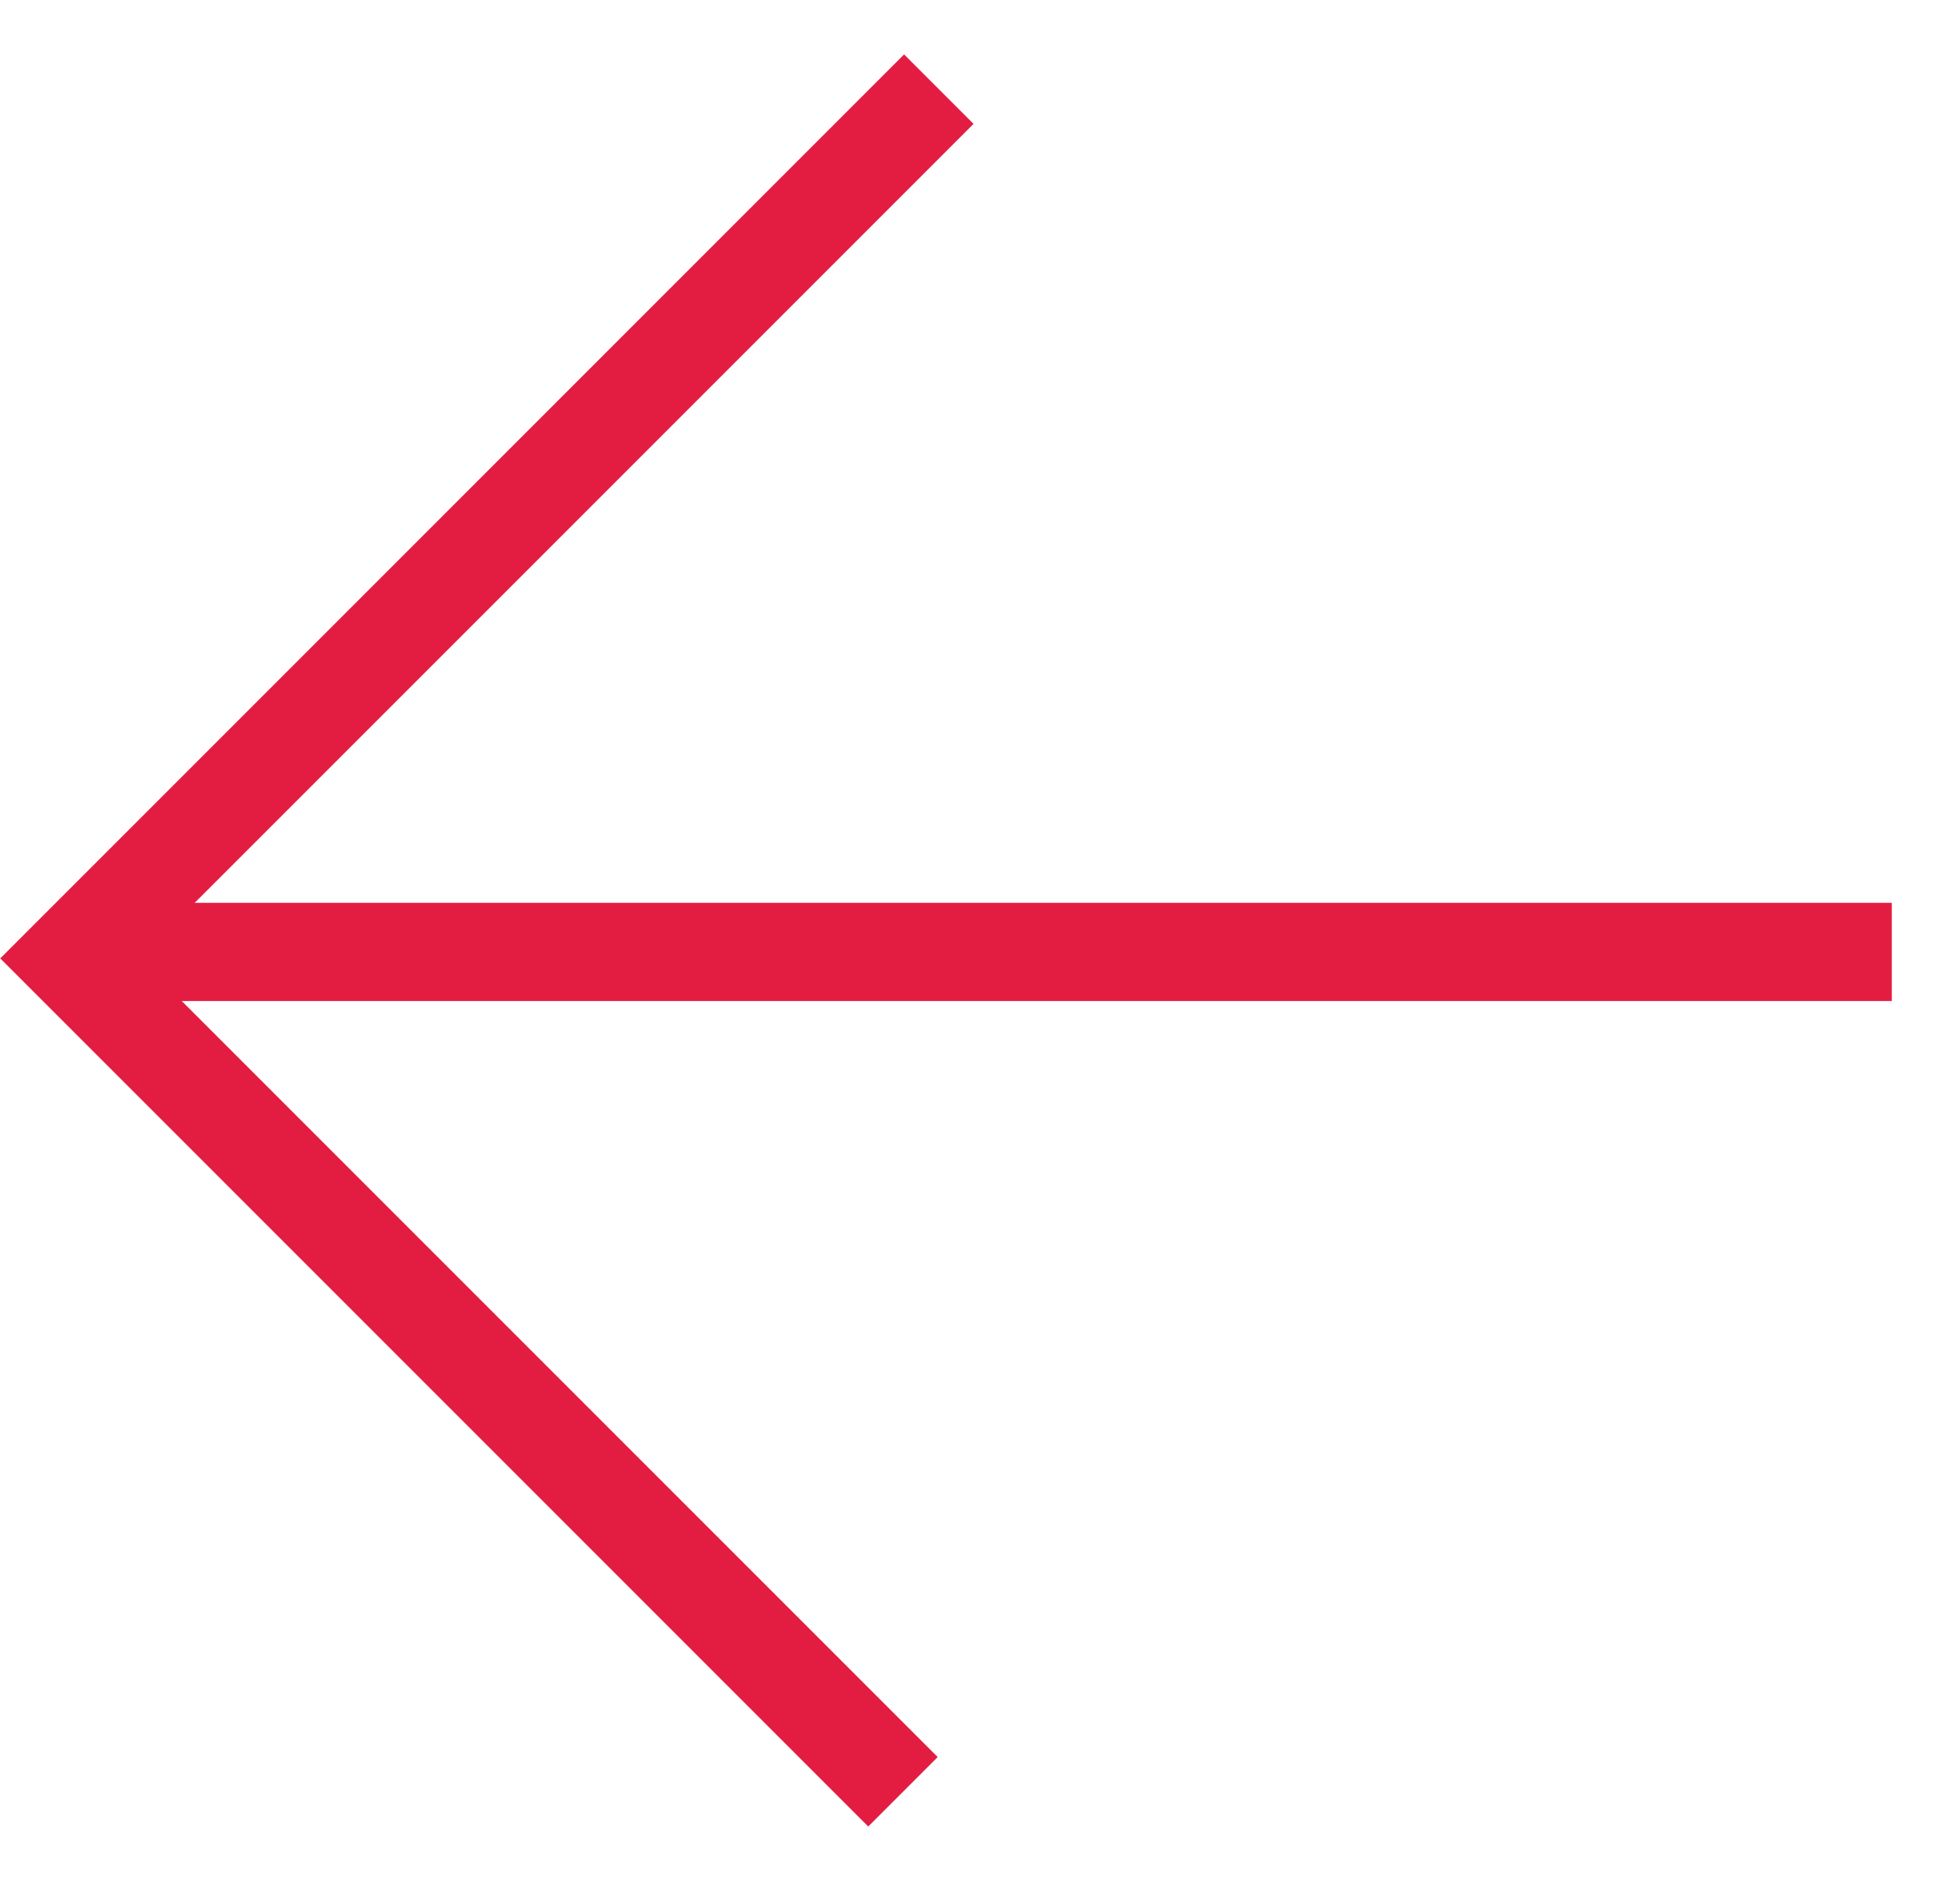
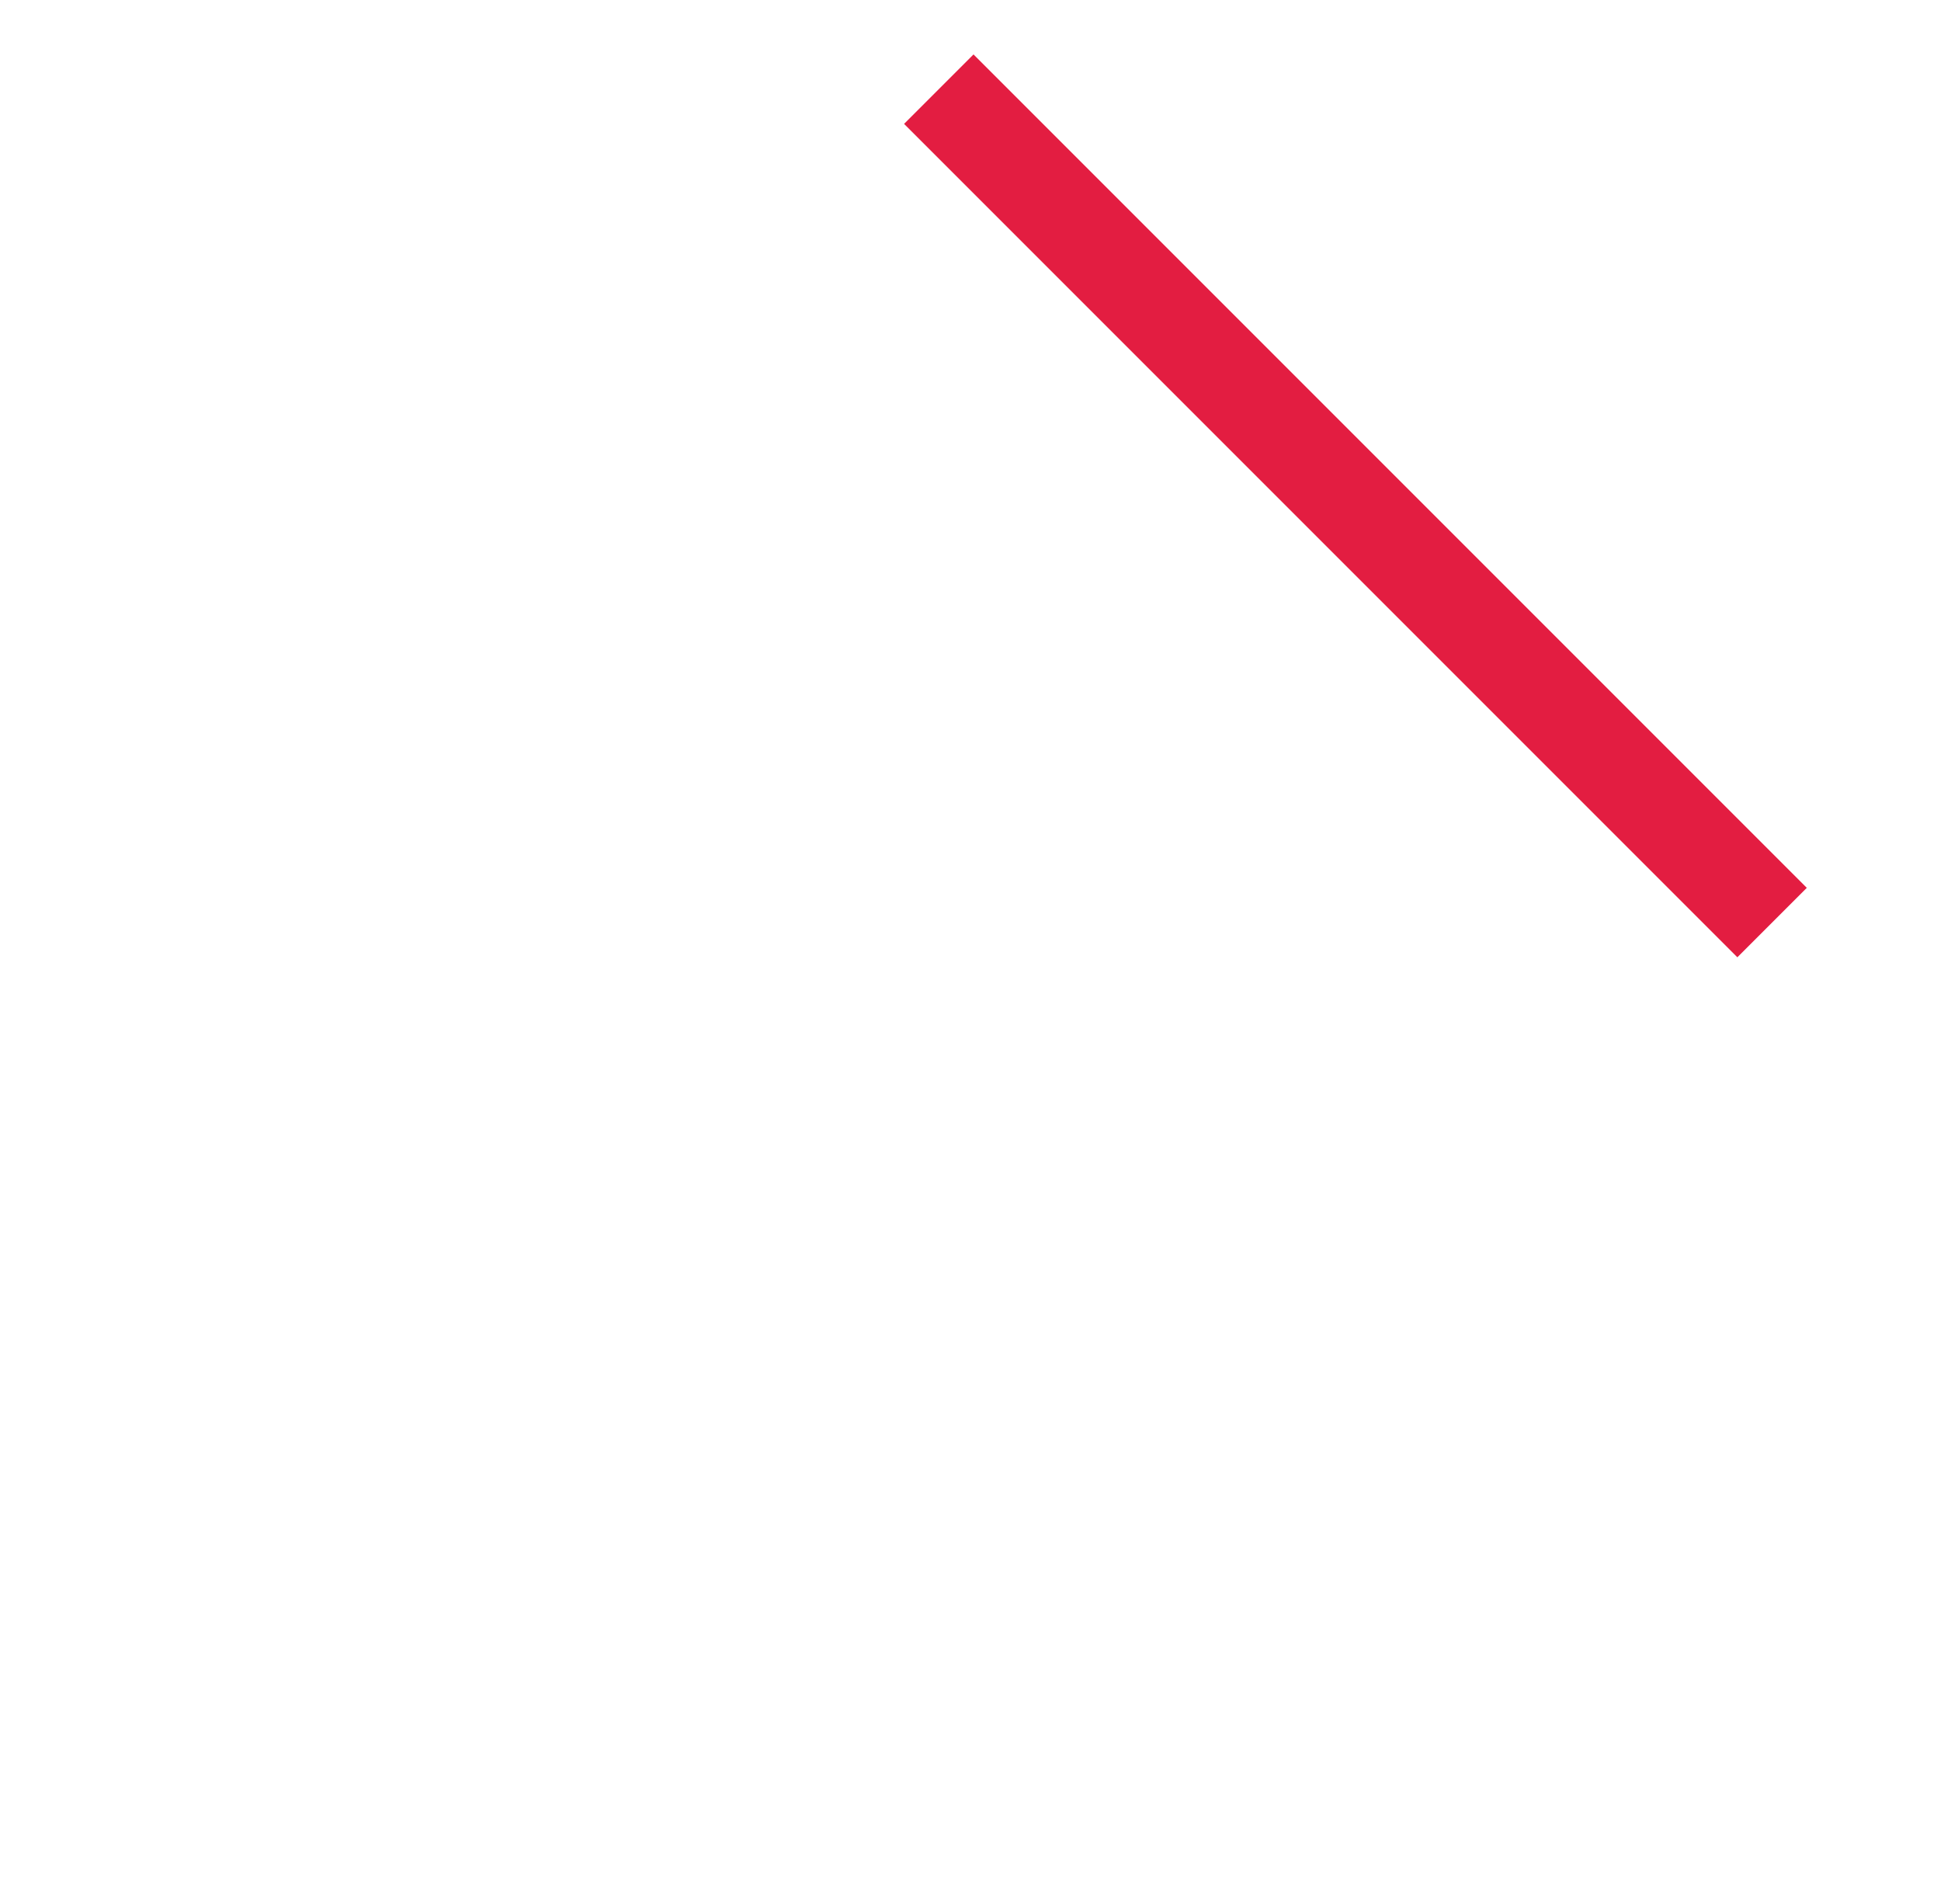
<svg xmlns="http://www.w3.org/2000/svg" width="19.765" height="19.385" viewBox="0 0 19.765 19.385">
  <g id="Raggruppa_65" data-name="Raggruppa 65" transform="translate(3.854 2.967)">
-     <path id="Tracciato_1" data-name="Tracciato 1" d="M0,12H12.516V0" transform="translate(14.191 6.426) rotate(135)" fill="none" stroke="#e31d41" stroke-width="1" />
-     <line id="Linea_3" data-name="Linea 3" x2="13" y2="13" transform="translate(15.41 6.725) rotate(135)" fill="none" stroke="#e31d41" stroke-width="1" />
+     <path id="Tracciato_1" data-name="Tracciato 1" d="M0,12V0" transform="translate(14.191 6.426) rotate(135)" fill="none" stroke="#e31d41" stroke-width="1" />
  </g>
</svg>